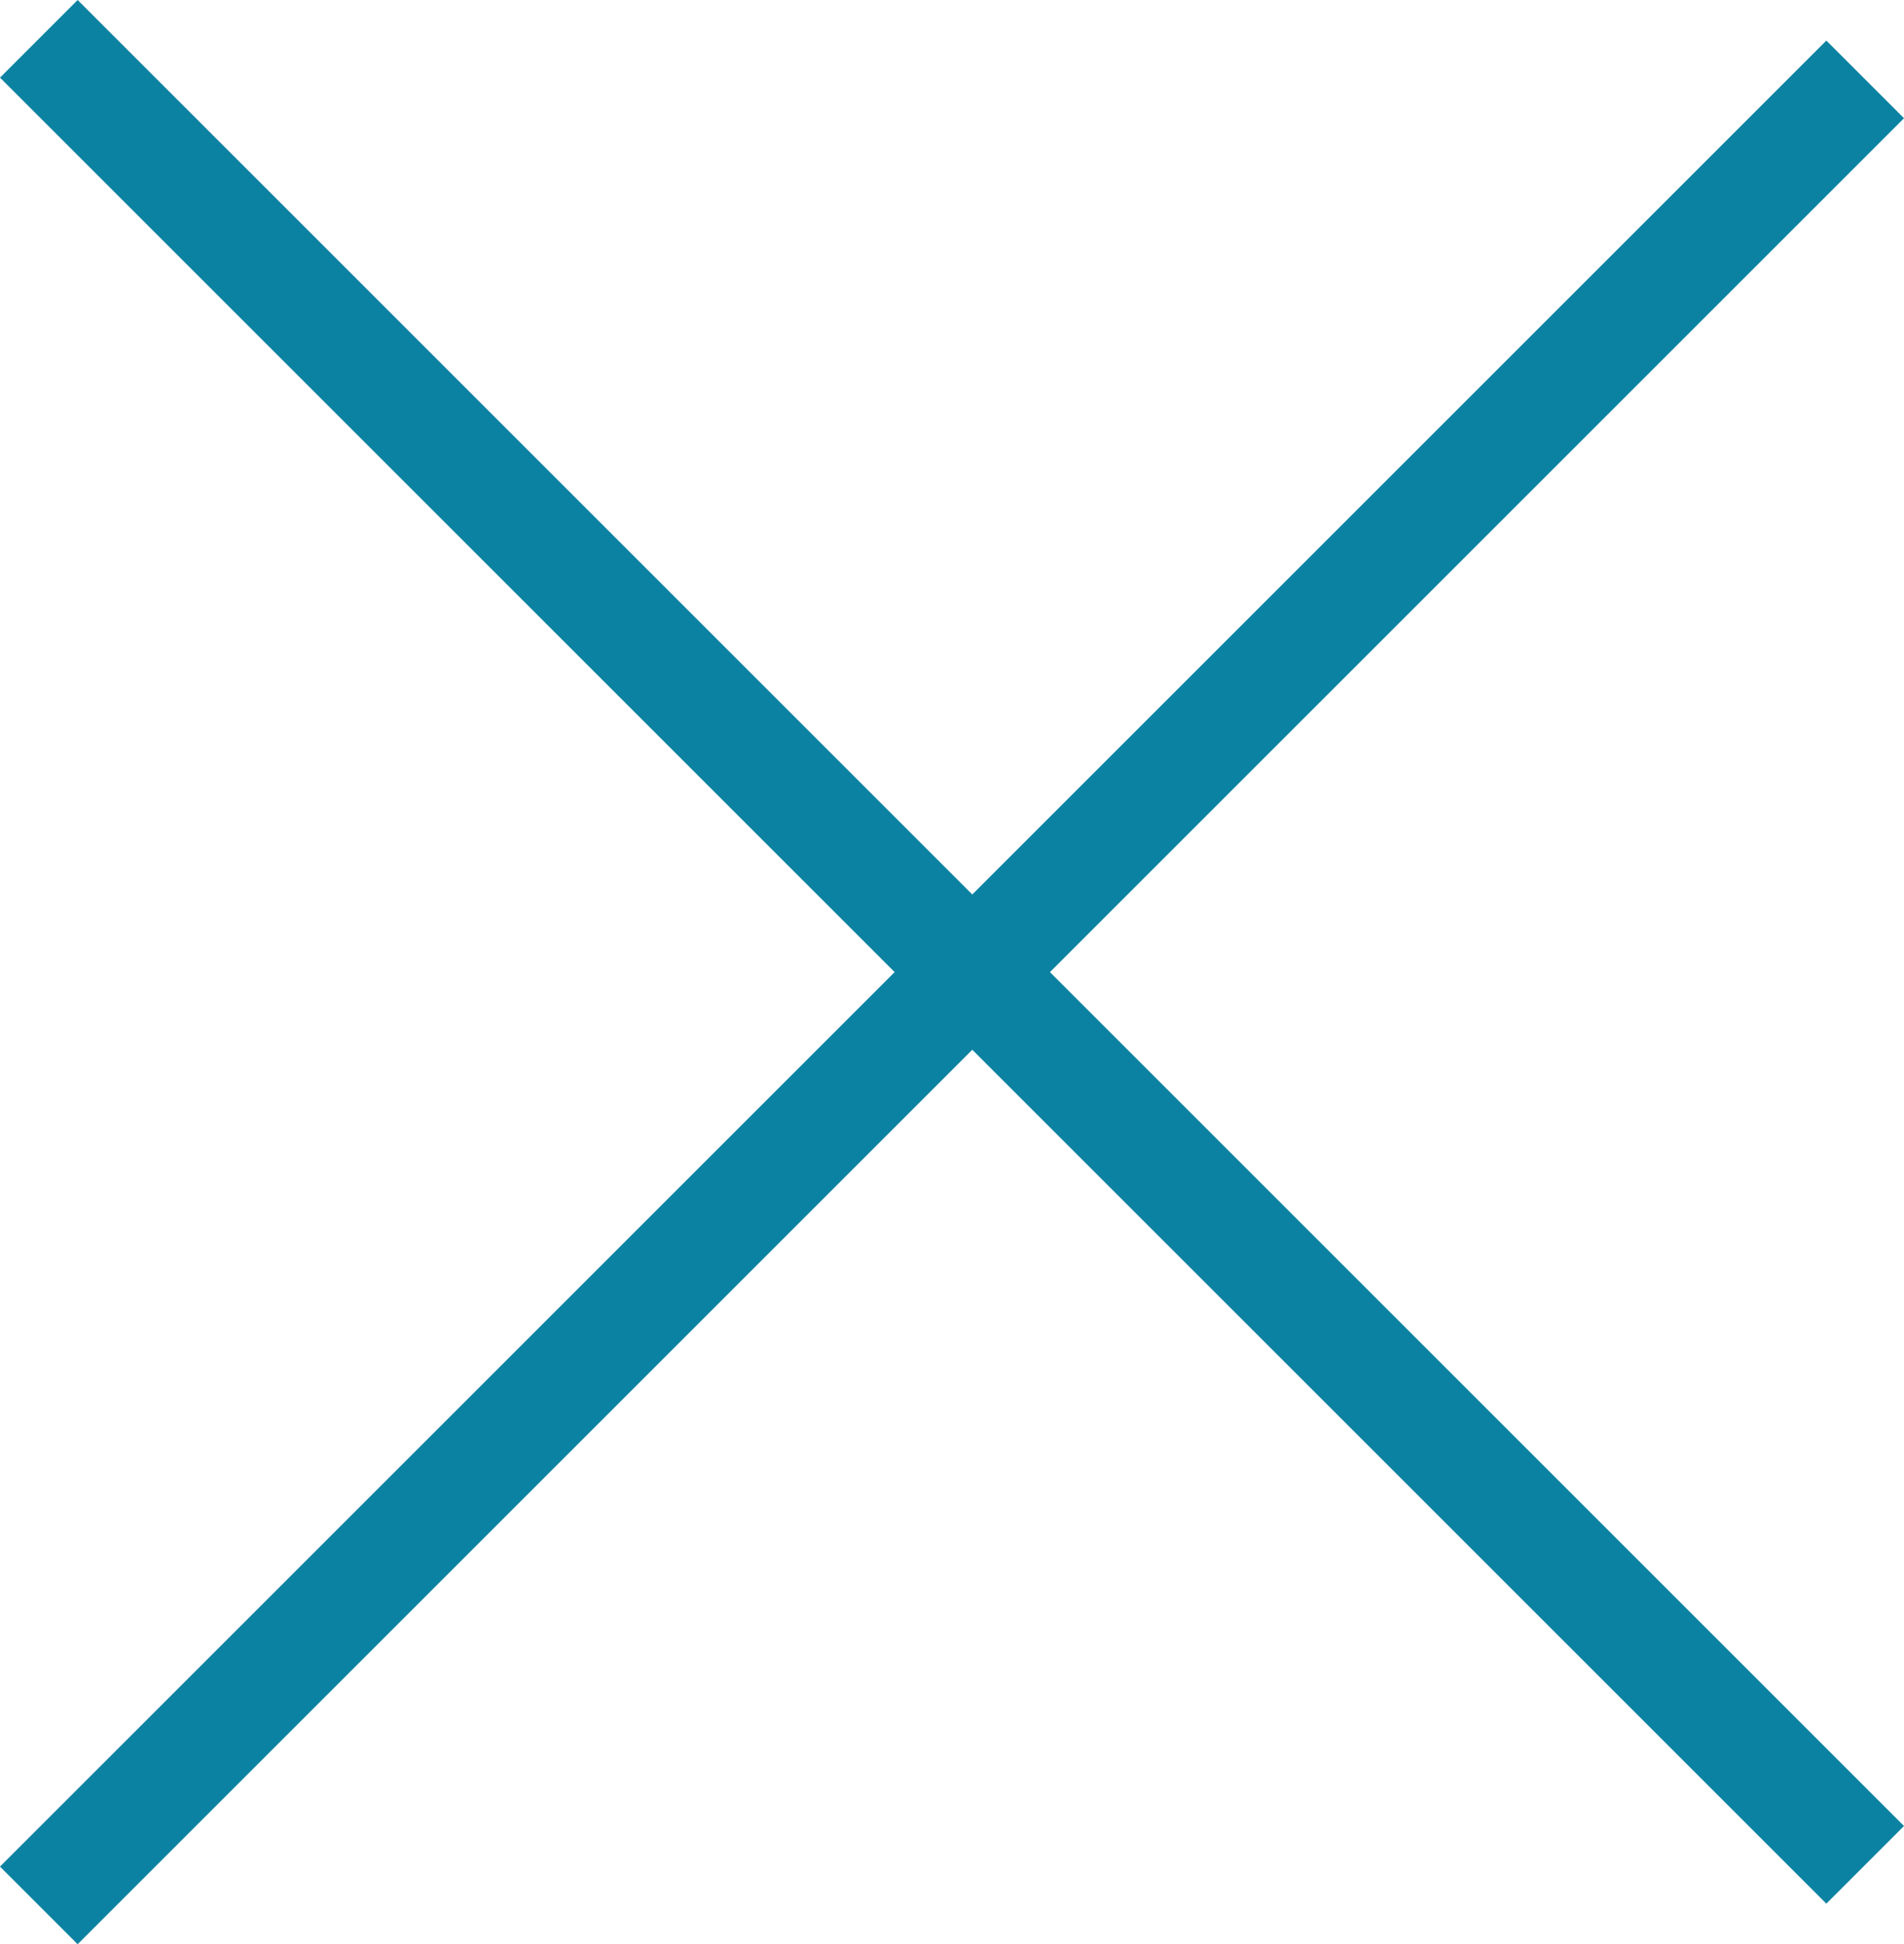
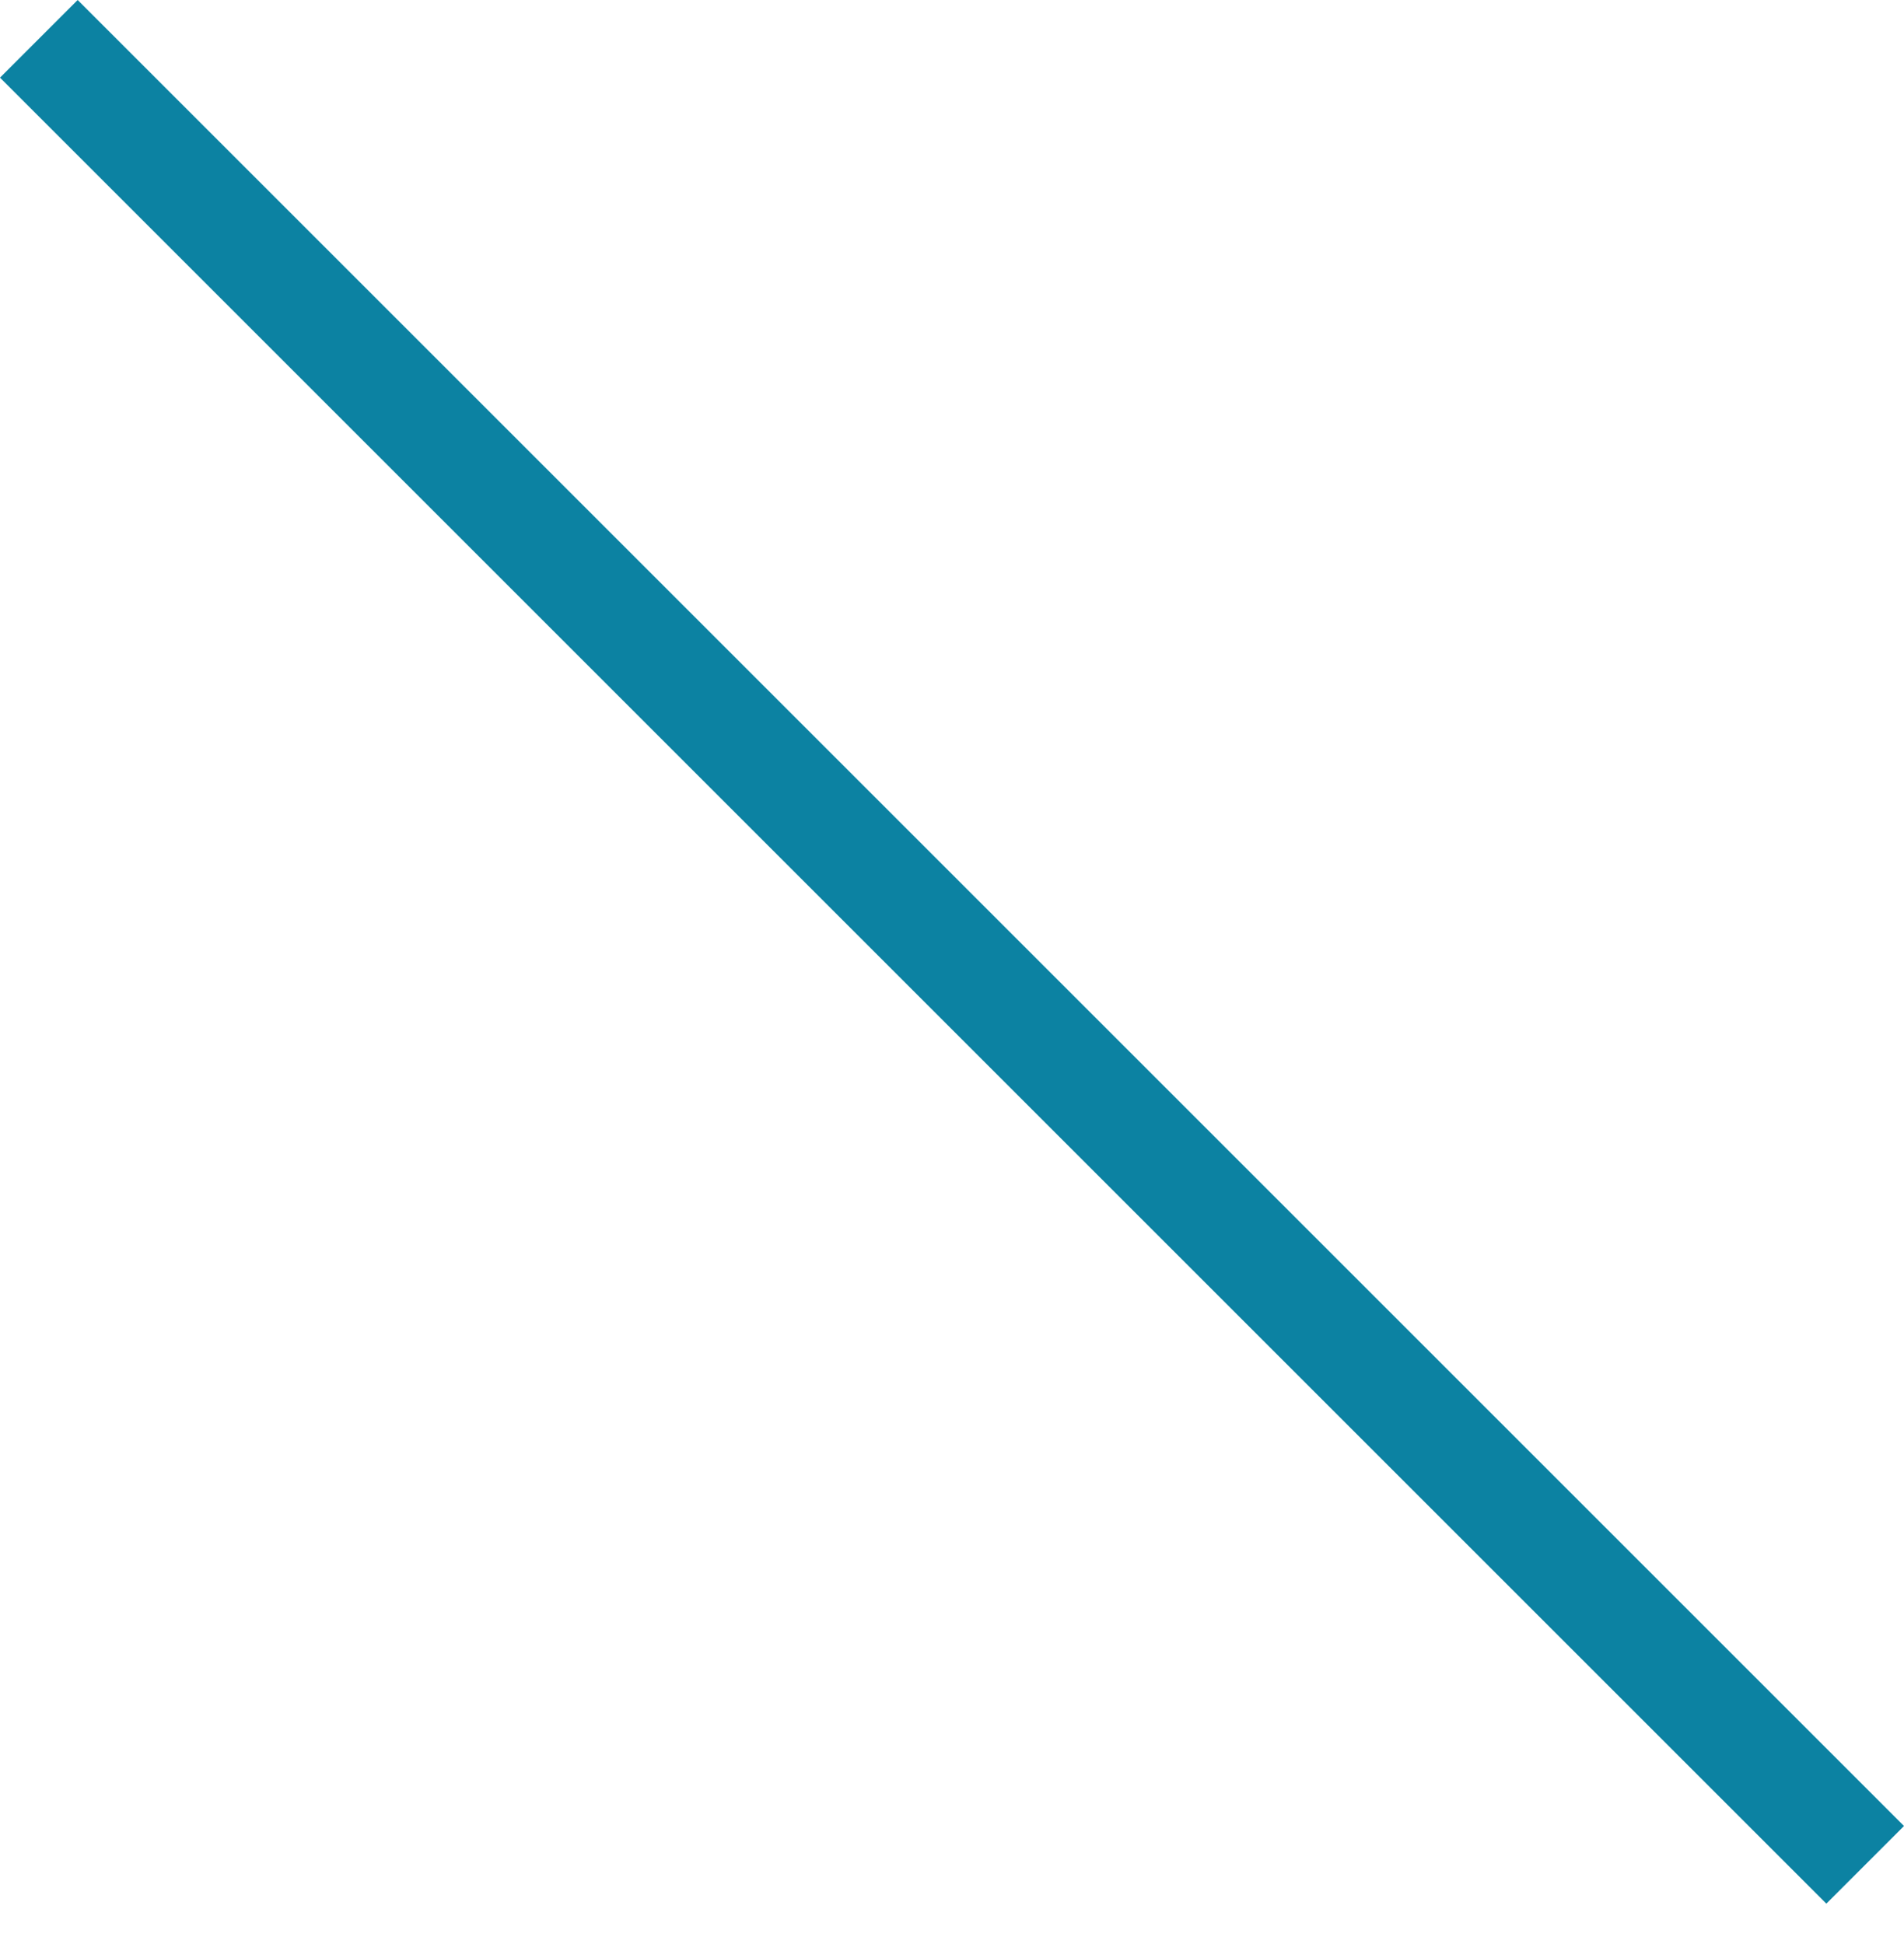
<svg xmlns="http://www.w3.org/2000/svg" width="34.675" height="35.414" viewBox="0 0 34.675 35.414">
  <line id="線_42" data-name="線 42" x2="33.261" y2="33.261" transform="translate(0.707 0.707)" fill="none" stroke="#0c82a2" stroke-width="2" />
-   <line id="線_43" data-name="線 43" x2="33.261" y2="33.261" transform="translate(33.968 1.446) rotate(90)" fill="none" stroke="#0c82a2" stroke-width="2" />
</svg>